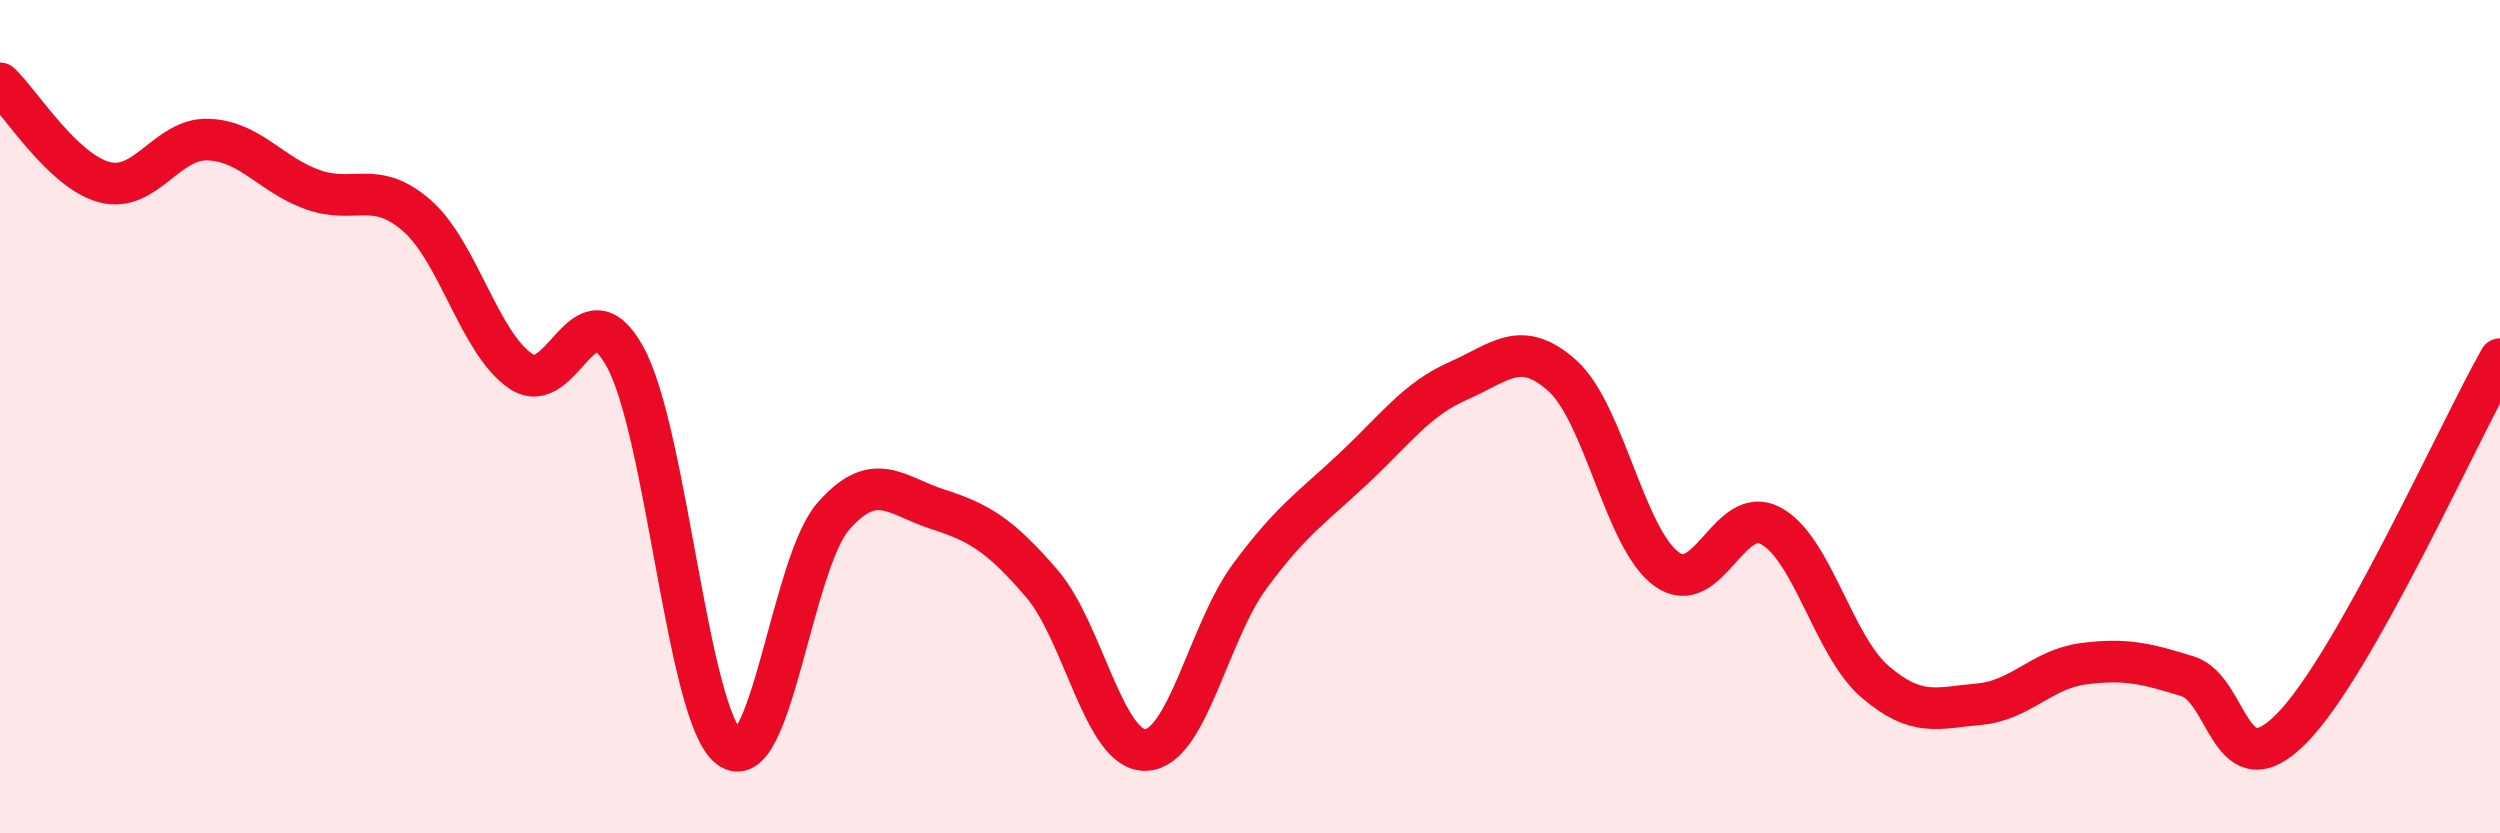
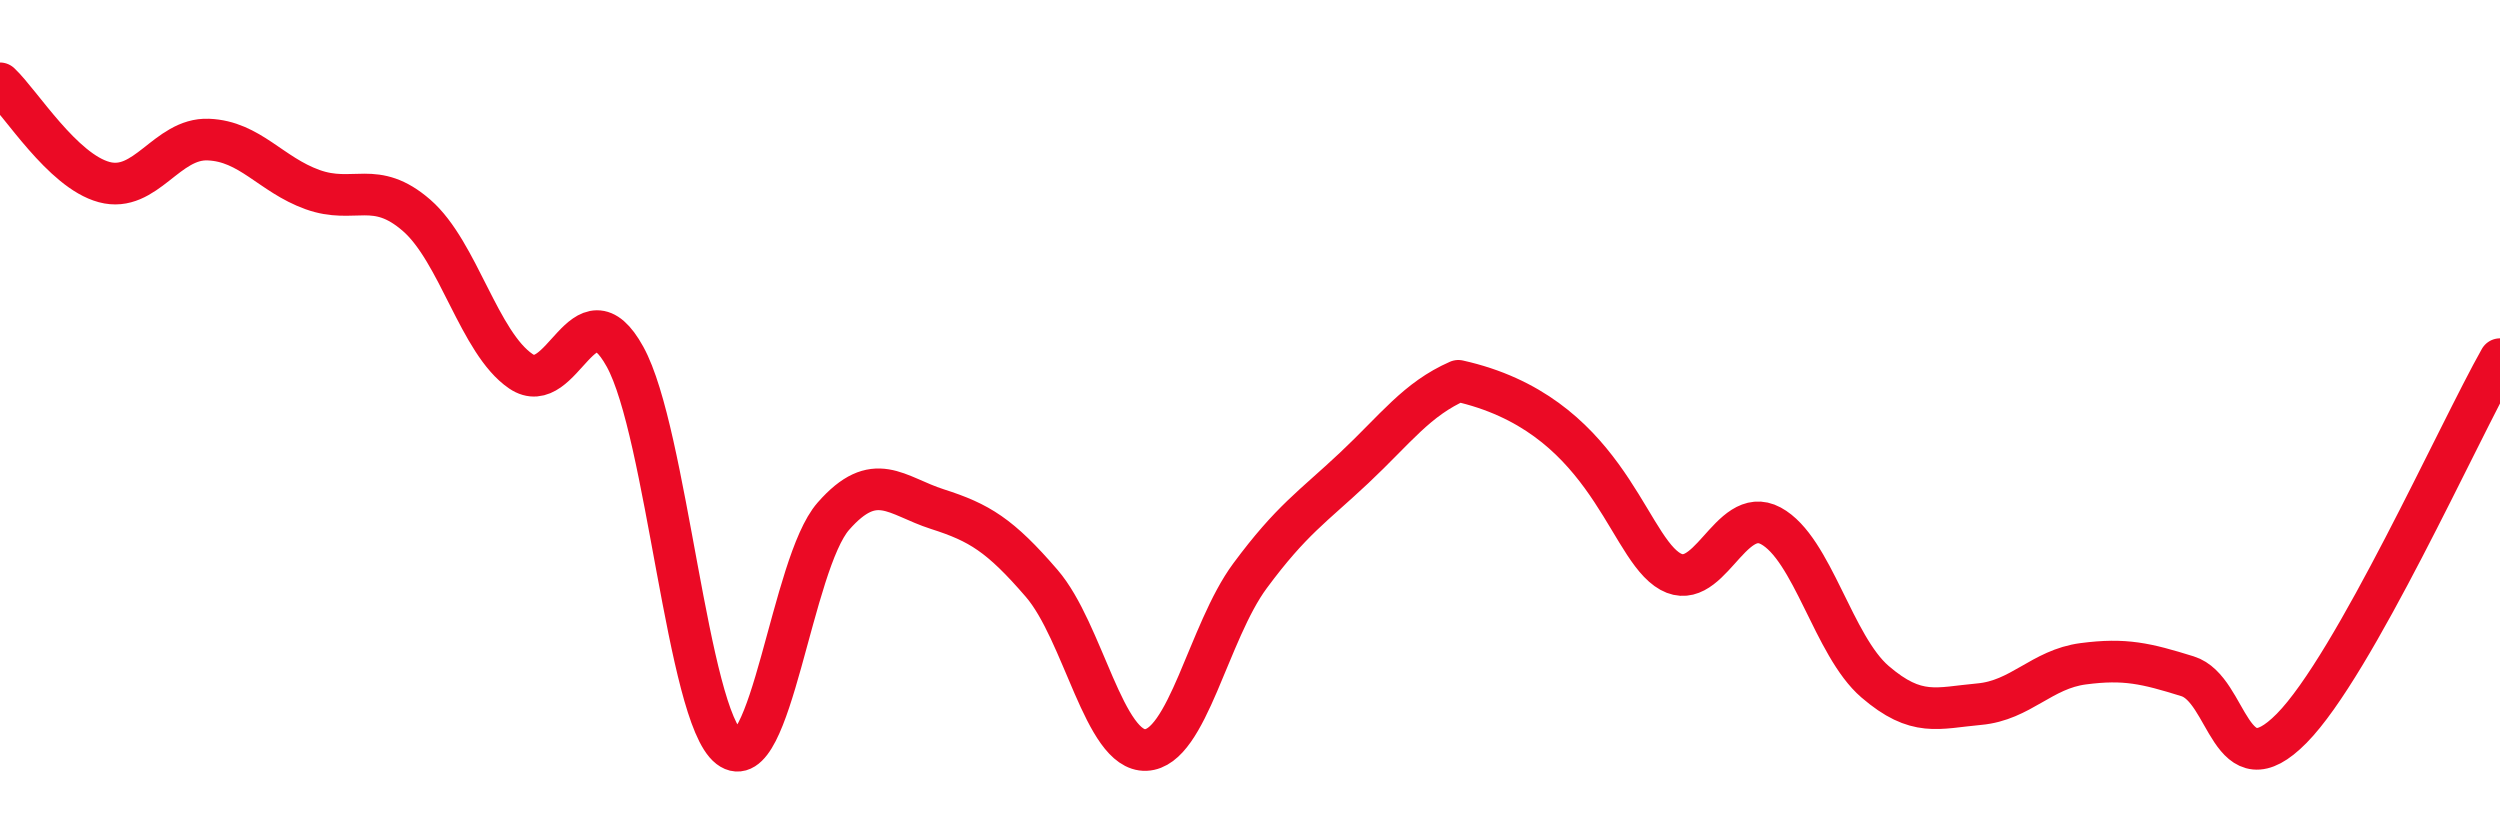
<svg xmlns="http://www.w3.org/2000/svg" width="60" height="20" viewBox="0 0 60 20">
-   <path d="M 0,2 C 0.5,2.47 1.5,4.1 2.5,4.37 C 3.5,4.64 4,3.31 5,3.35 C 6,3.39 6.5,4.19 7.5,4.55 C 8.5,4.91 9,4.3 10,5.17 C 11,6.04 11.5,8.23 12.5,8.91 C 13.5,9.59 14,6.75 15,8.56 C 16,10.37 16.5,17.17 17.5,17.94 C 18.5,18.71 19,13.53 20,12.39 C 21,11.25 21.5,11.9 22.5,12.22 C 23.5,12.54 24,12.84 25,14 C 26,15.16 26.5,18.04 27.5,18 C 28.5,17.96 29,15.17 30,13.82 C 31,12.47 31.5,12.17 32.5,11.23 C 33.5,10.29 34,9.58 35,9.14 C 36,8.7 36.5,8.12 37.5,9.02 C 38.5,9.92 39,12.94 40,13.66 C 41,14.38 41.5,12.08 42.5,12.62 C 43.5,13.16 44,15.5 45,16.36 C 46,17.22 46.5,16.99 47.5,16.9 C 48.5,16.81 49,16.06 50,15.93 C 51,15.8 51.5,15.92 52.5,16.23 C 53.5,16.54 53.5,19 55,17.48 C 56.5,15.96 59,10.39 60,8.62L60 20L0 20Z" fill="#EB0A25" opacity="0.1" stroke-linecap="round" stroke-linejoin="round" />
-   <path d="M 0,2 C 0.5,2.47 1.5,4.1 2.5,4.37 C 3.5,4.64 4,3.31 5,3.35 C 6,3.39 6.5,4.19 7.5,4.55 C 8.5,4.91 9,4.3 10,5.17 C 11,6.04 11.5,8.23 12.5,8.91 C 13.5,9.59 14,6.75 15,8.56 C 16,10.37 16.5,17.17 17.5,17.94 C 18.5,18.71 19,13.53 20,12.39 C 21,11.25 21.5,11.9 22.5,12.22 C 23.5,12.54 24,12.84 25,14 C 26,15.16 26.5,18.04 27.5,18 C 28.5,17.96 29,15.17 30,13.82 C 31,12.47 31.5,12.17 32.5,11.23 C 33.5,10.29 34,9.58 35,9.14 C 36,8.7 36.5,8.12 37.5,9.02 C 38.5,9.92 39,12.94 40,13.66 C 41,14.38 41.5,12.08 42.5,12.62 C 43.5,13.16 44,15.5 45,16.36 C 46,17.22 46.5,16.99 47.5,16.9 C 48.5,16.81 49,16.06 50,15.93 C 51,15.8 51.5,15.92 52.5,16.23 C 53.5,16.54 53.5,19 55,17.48 C 56.5,15.96 59,10.39 60,8.62" stroke="#EB0A25" stroke-width="1" fill="none" stroke-linecap="round" stroke-linejoin="round" />
+   <path d="M 0,2 C 0.5,2.47 1.5,4.1 2.5,4.37 C 3.5,4.64 4,3.31 5,3.35 C 6,3.39 6.5,4.19 7.5,4.55 C 8.5,4.91 9,4.3 10,5.17 C 11,6.04 11.5,8.23 12.5,8.91 C 13.5,9.59 14,6.75 15,8.56 C 16,10.37 16.5,17.17 17.5,17.94 C 18.5,18.71 19,13.53 20,12.39 C 21,11.25 21.5,11.9 22.5,12.22 C 23.5,12.54 24,12.84 25,14 C 26,15.16 26.5,18.04 27.5,18 C 28.5,17.96 29,15.17 30,13.82 C 31,12.47 31.5,12.17 32.5,11.23 C 33.5,10.29 34,9.58 35,9.14 C 38.5,9.92 39,12.94 40,13.66 C 41,14.38 41.5,12.08 42.5,12.62 C 43.5,13.16 44,15.5 45,16.36 C 46,17.22 46.5,16.99 47.5,16.9 C 48.5,16.81 49,16.06 50,15.93 C 51,15.8 51.5,15.92 52.5,16.23 C 53.5,16.54 53.5,19 55,17.48 C 56.5,15.96 59,10.39 60,8.62" stroke="#EB0A25" stroke-width="1" fill="none" stroke-linecap="round" stroke-linejoin="round" />
</svg>